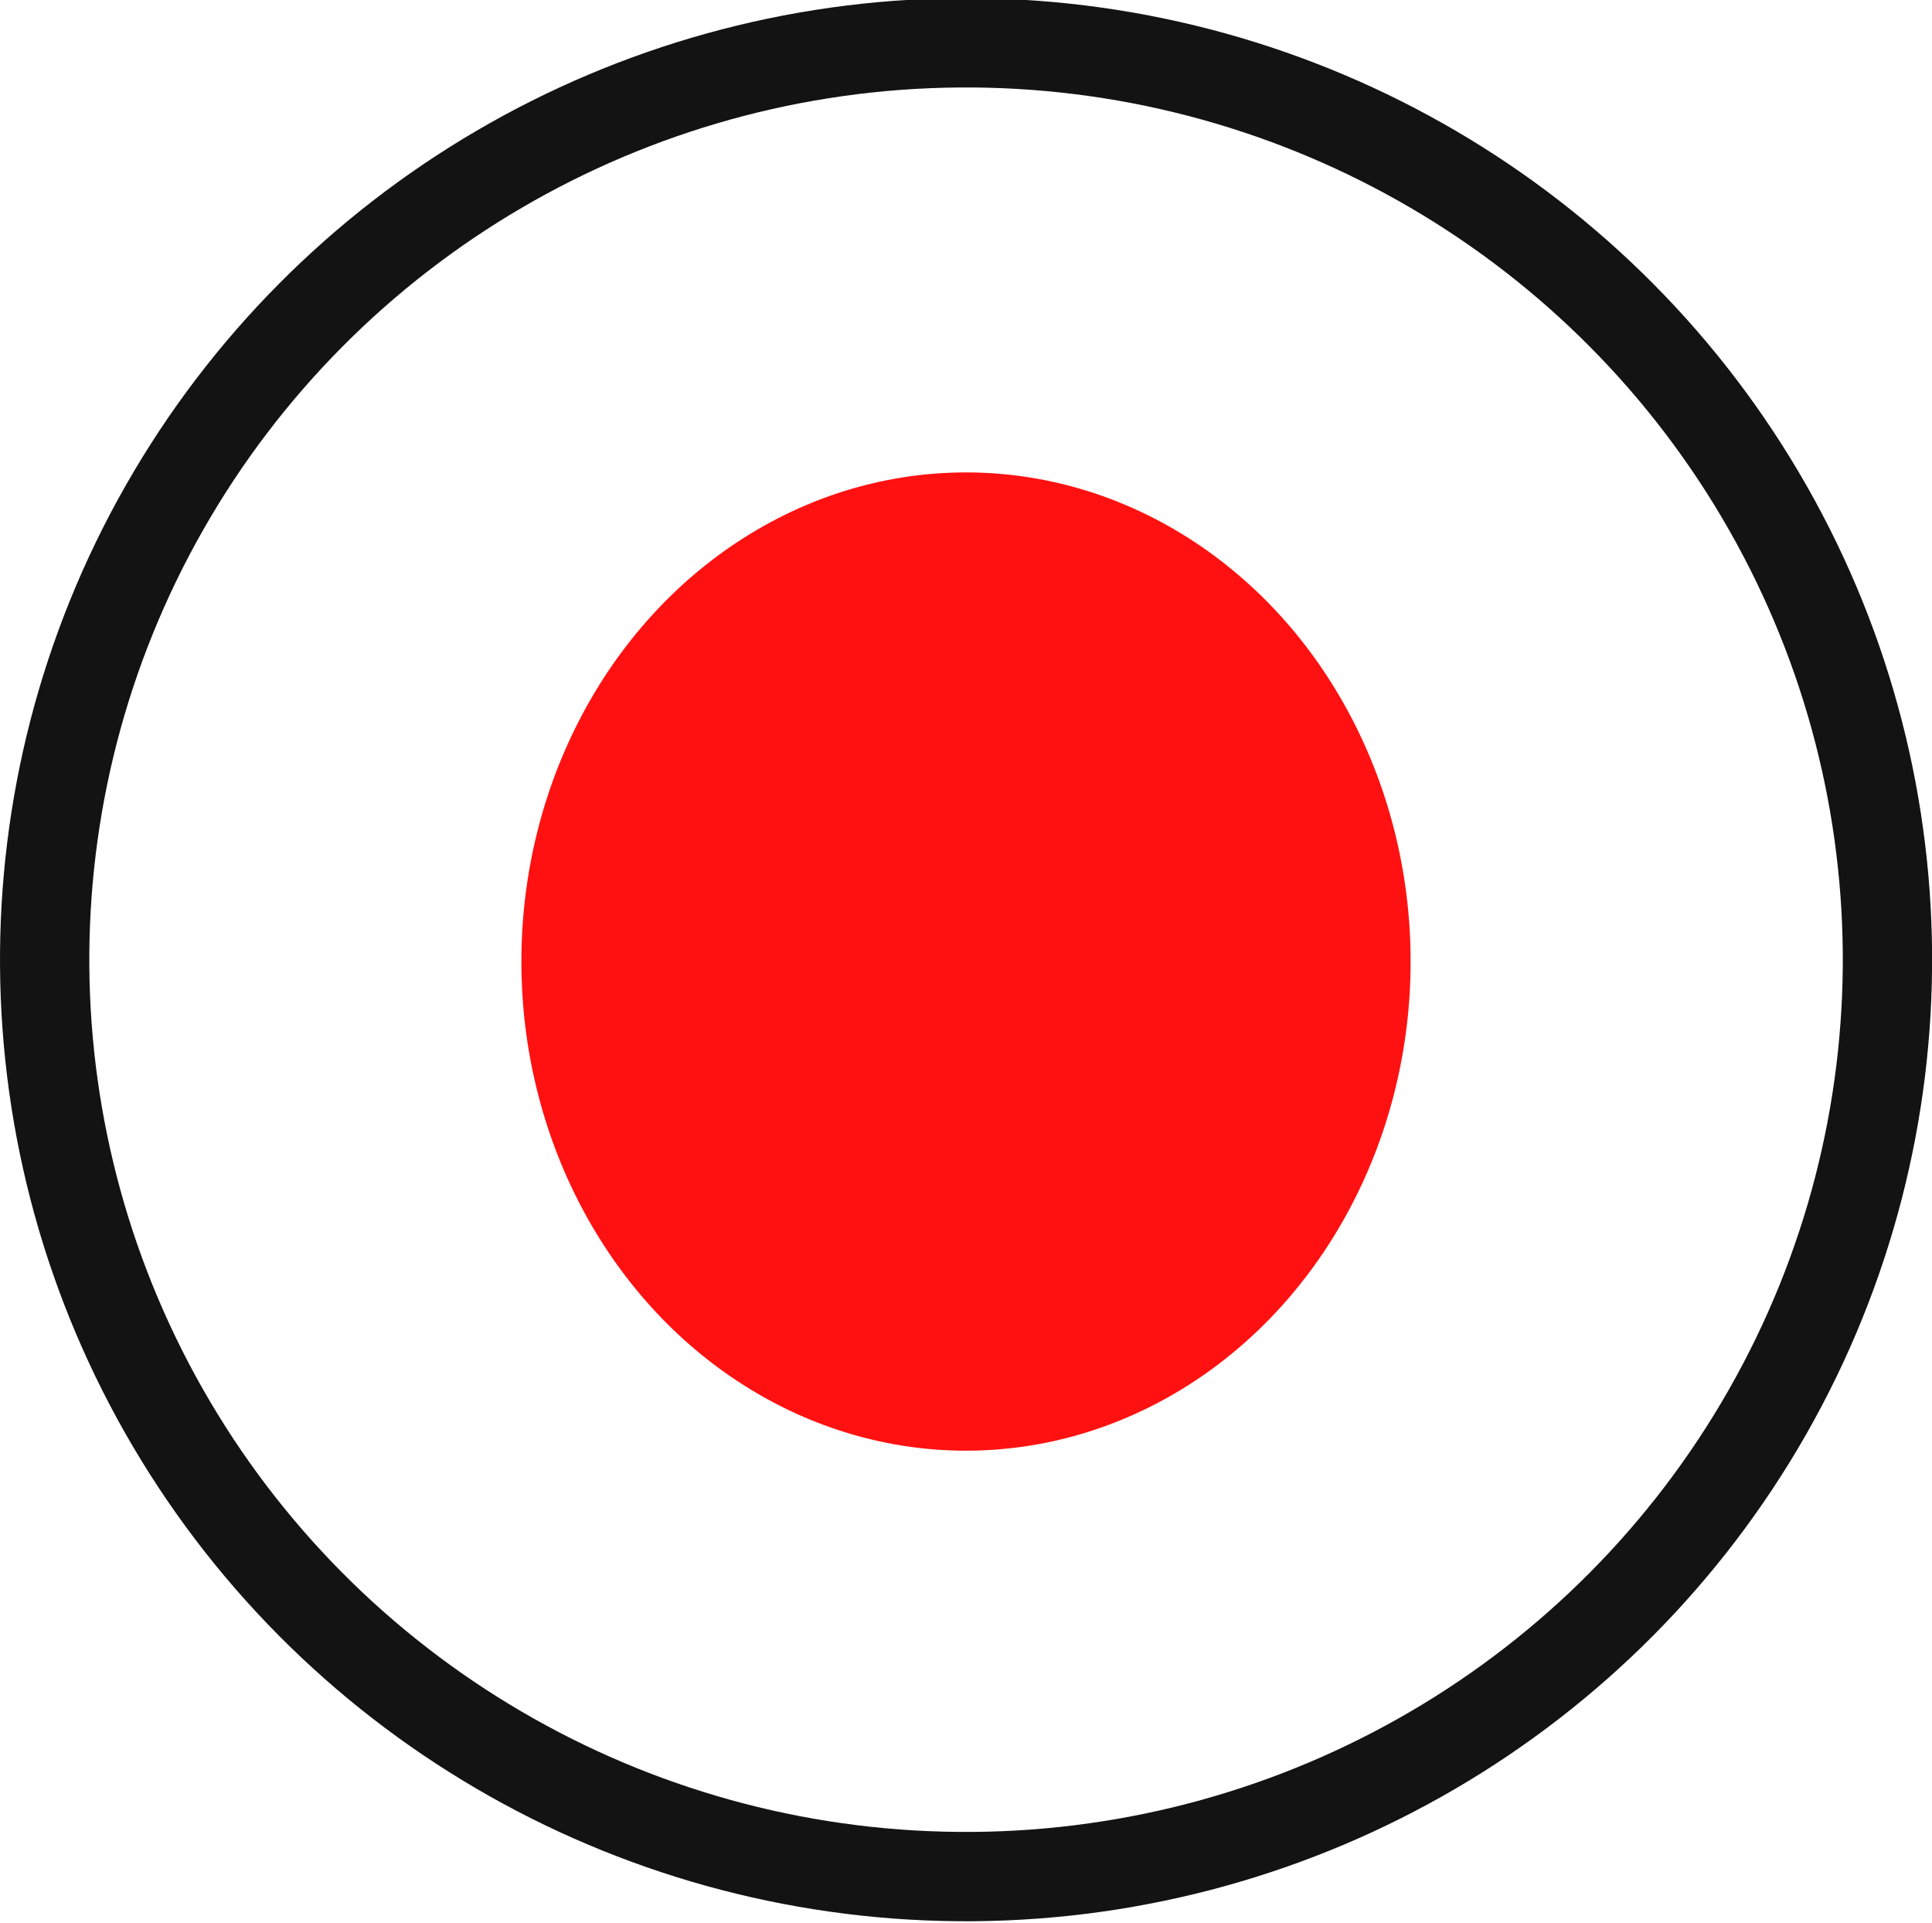
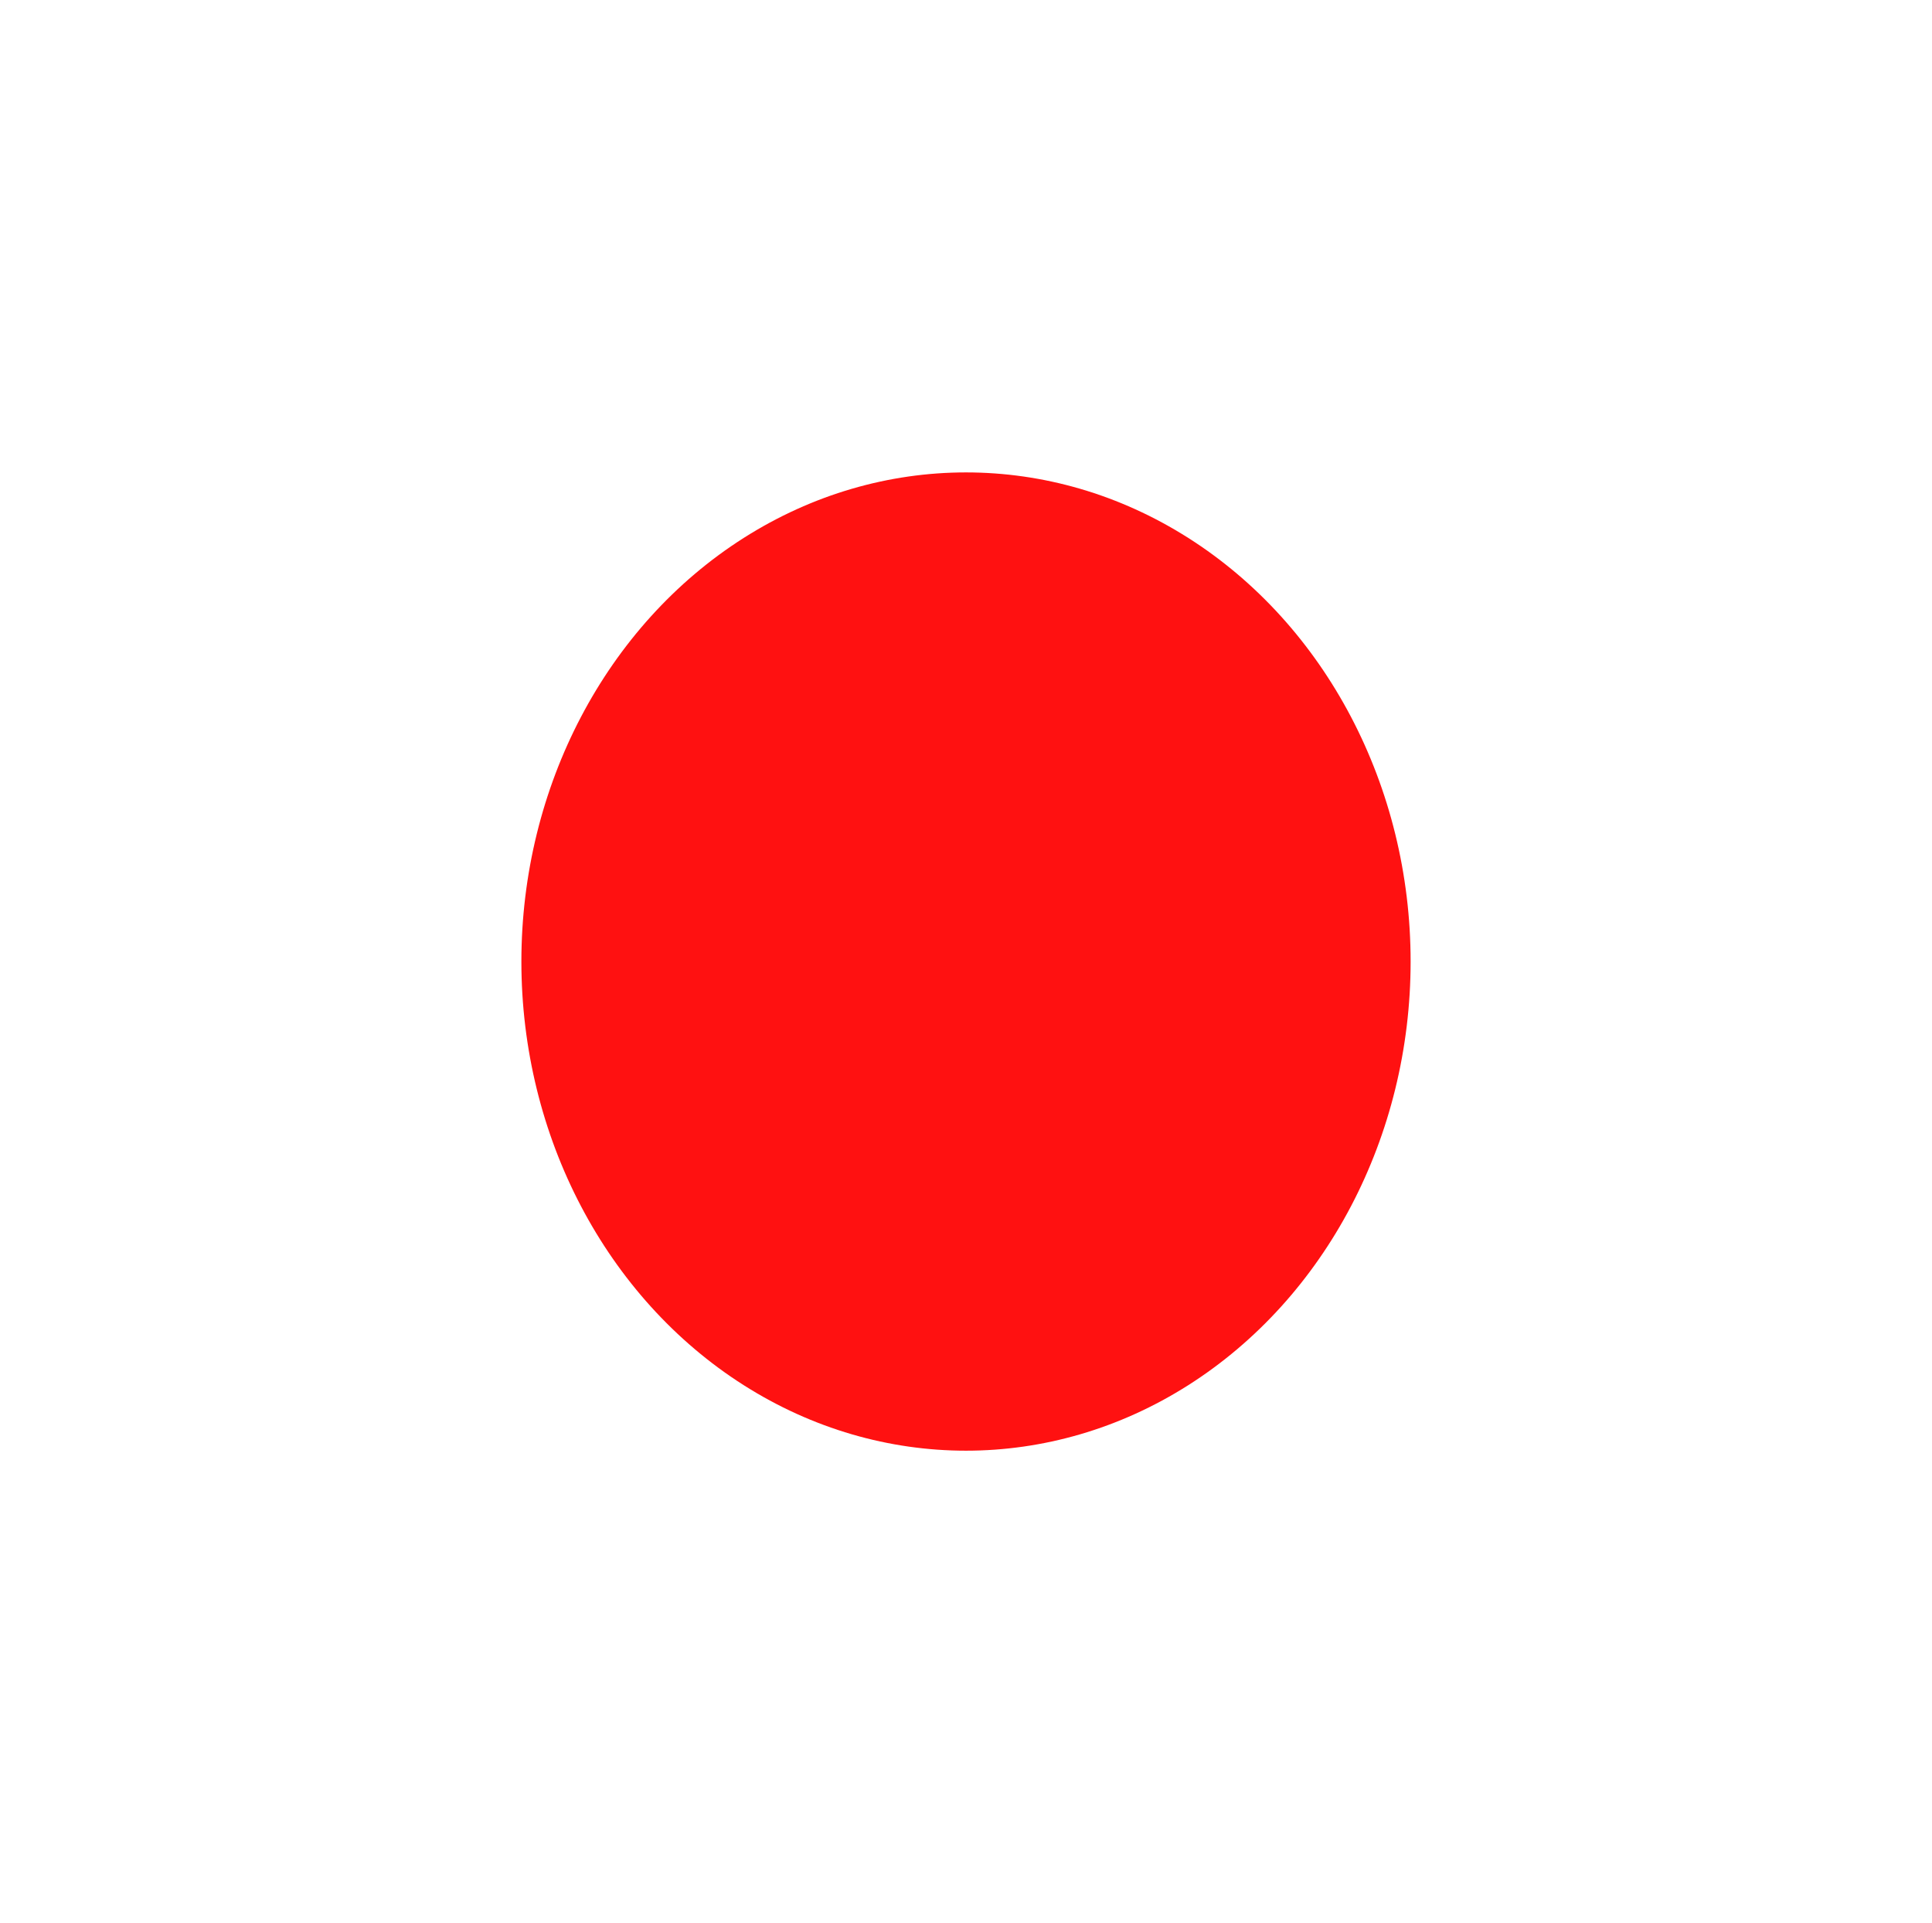
<svg xmlns="http://www.w3.org/2000/svg" xmlns:ns1="http://www.inkscape.org/namespaces/inkscape" xmlns:ns2="http://sodipodi.sourceforge.net/DTD/sodipodi-0.dtd" width="44.244mm" height="44.033mm" viewBox="0 0 44.244 44.033" version="1.1" id="svg1" ns1:version="1.3.2 (091e20e, 2023-11-25)" ns2:docname="record.svg">
  <ns2:namedview id="namedview1" pagecolor="#ffffff" bordercolor="#000000" borderopacity="0.25" ns1:showpageshadow="2" ns1:pageopacity="0.0" ns1:pagecheckerboard="0" ns1:deskcolor="#d1d1d1" ns1:document-units="mm" showgrid="true" ns1:zoom="0.84096521" ns1:cx="76.103029" ns1:cy="79.075804" ns1:window-width="1512" ns1:window-height="916" ns1:window-x="0" ns1:window-y="38" ns1:window-maximized="0" ns1:current-layer="layer1">
    <ns1:grid id="grid1" units="mm" originx="-82.878" originy="-126.483" spacingx="1" spacingy="1" empcolor="#0099e5" empopacity="0.302" color="#0099e5" opacity="0.149" empspacing="5" dotted="false" gridanglex="30" gridanglez="30" visible="true" />
  </ns2:namedview>
  <defs id="defs1" />
  <g ns1:label="Calque 1" ns1:groupmode="layer" id="layer1" transform="translate(-82.878,-126.483)">
-     <ellipse style="opacity:0.932;fill:none;stroke:#000000;stroke-width:2.045;stroke-linecap:round;stroke-linejoin:round;stroke-dasharray:none;stroke-opacity:0.992" id="path1" cx="149.288" cy="-103.807" rx="20.994" ry="21.1" transform="matrix(0.008,1,-1,0.008,0,0)" />
    <ellipse style="opacity:0.932;fill:#ff0000;stroke:#000000;stroke-width:0;stroke-linecap:round;stroke-linejoin:round;stroke-dasharray:none;stroke-opacity:0.992" id="path2" cx="105" cy="148.5" rx="10.182" ry="11.2" />
  </g>
</svg>